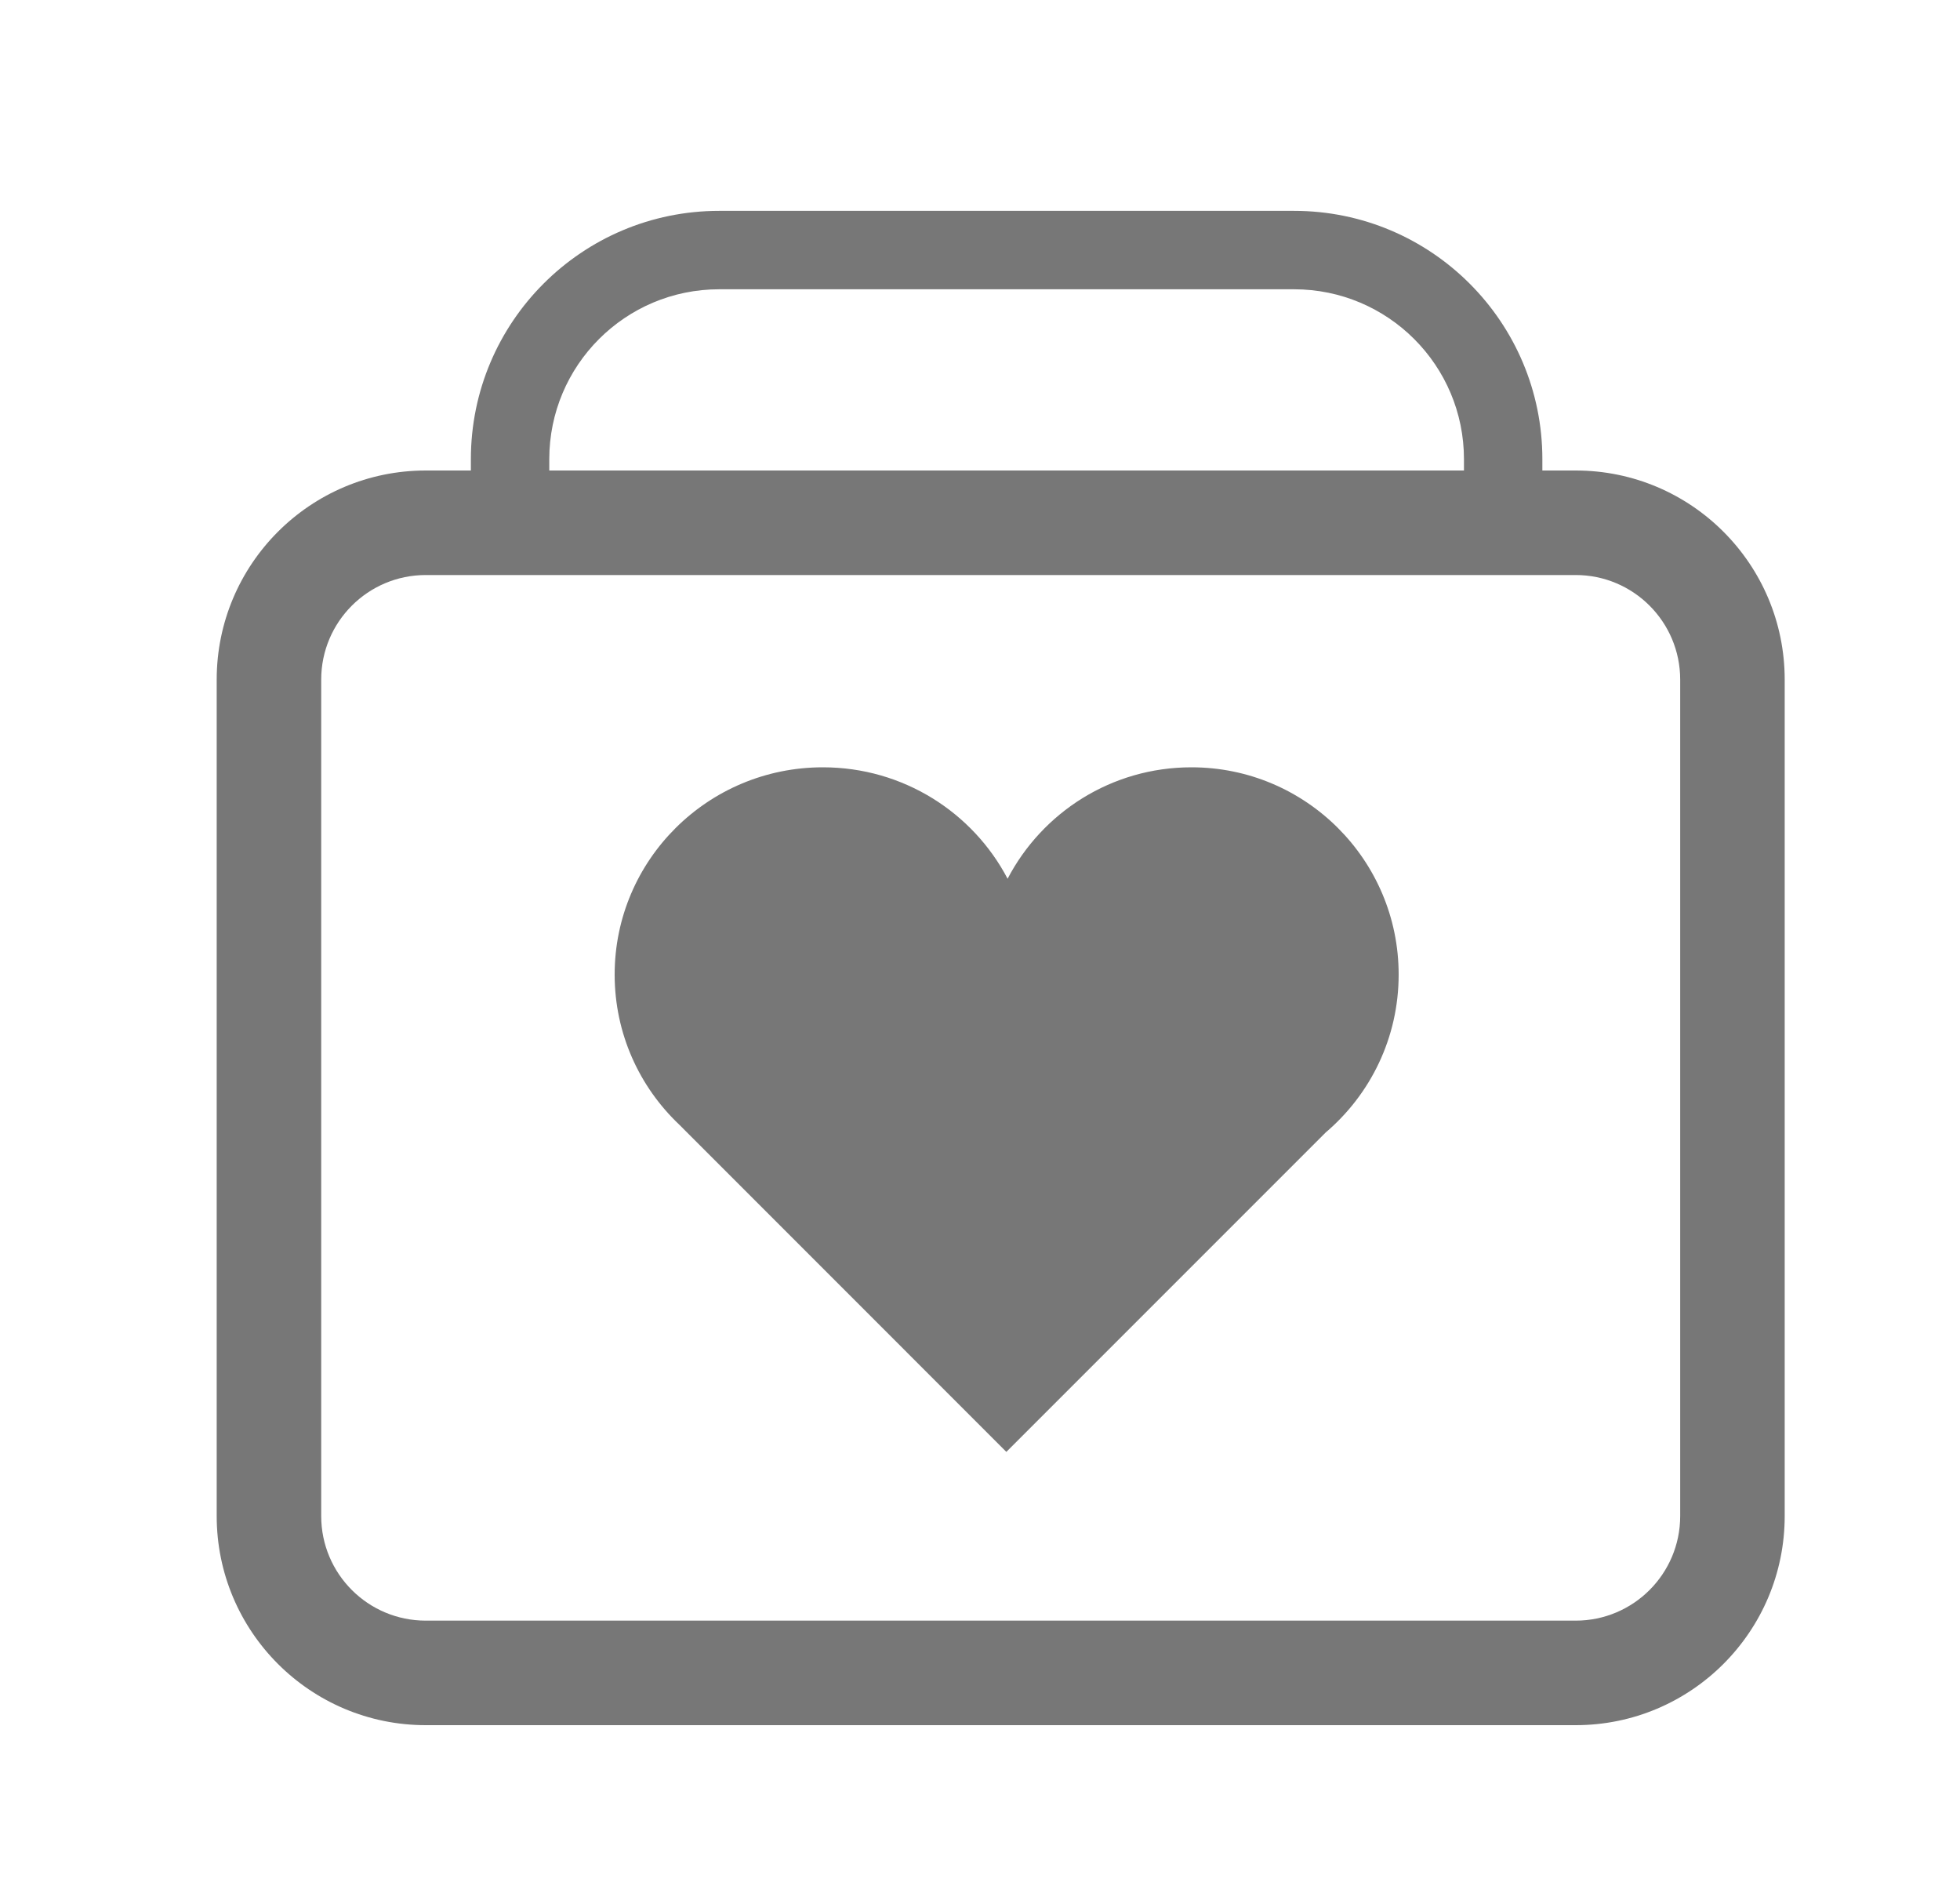
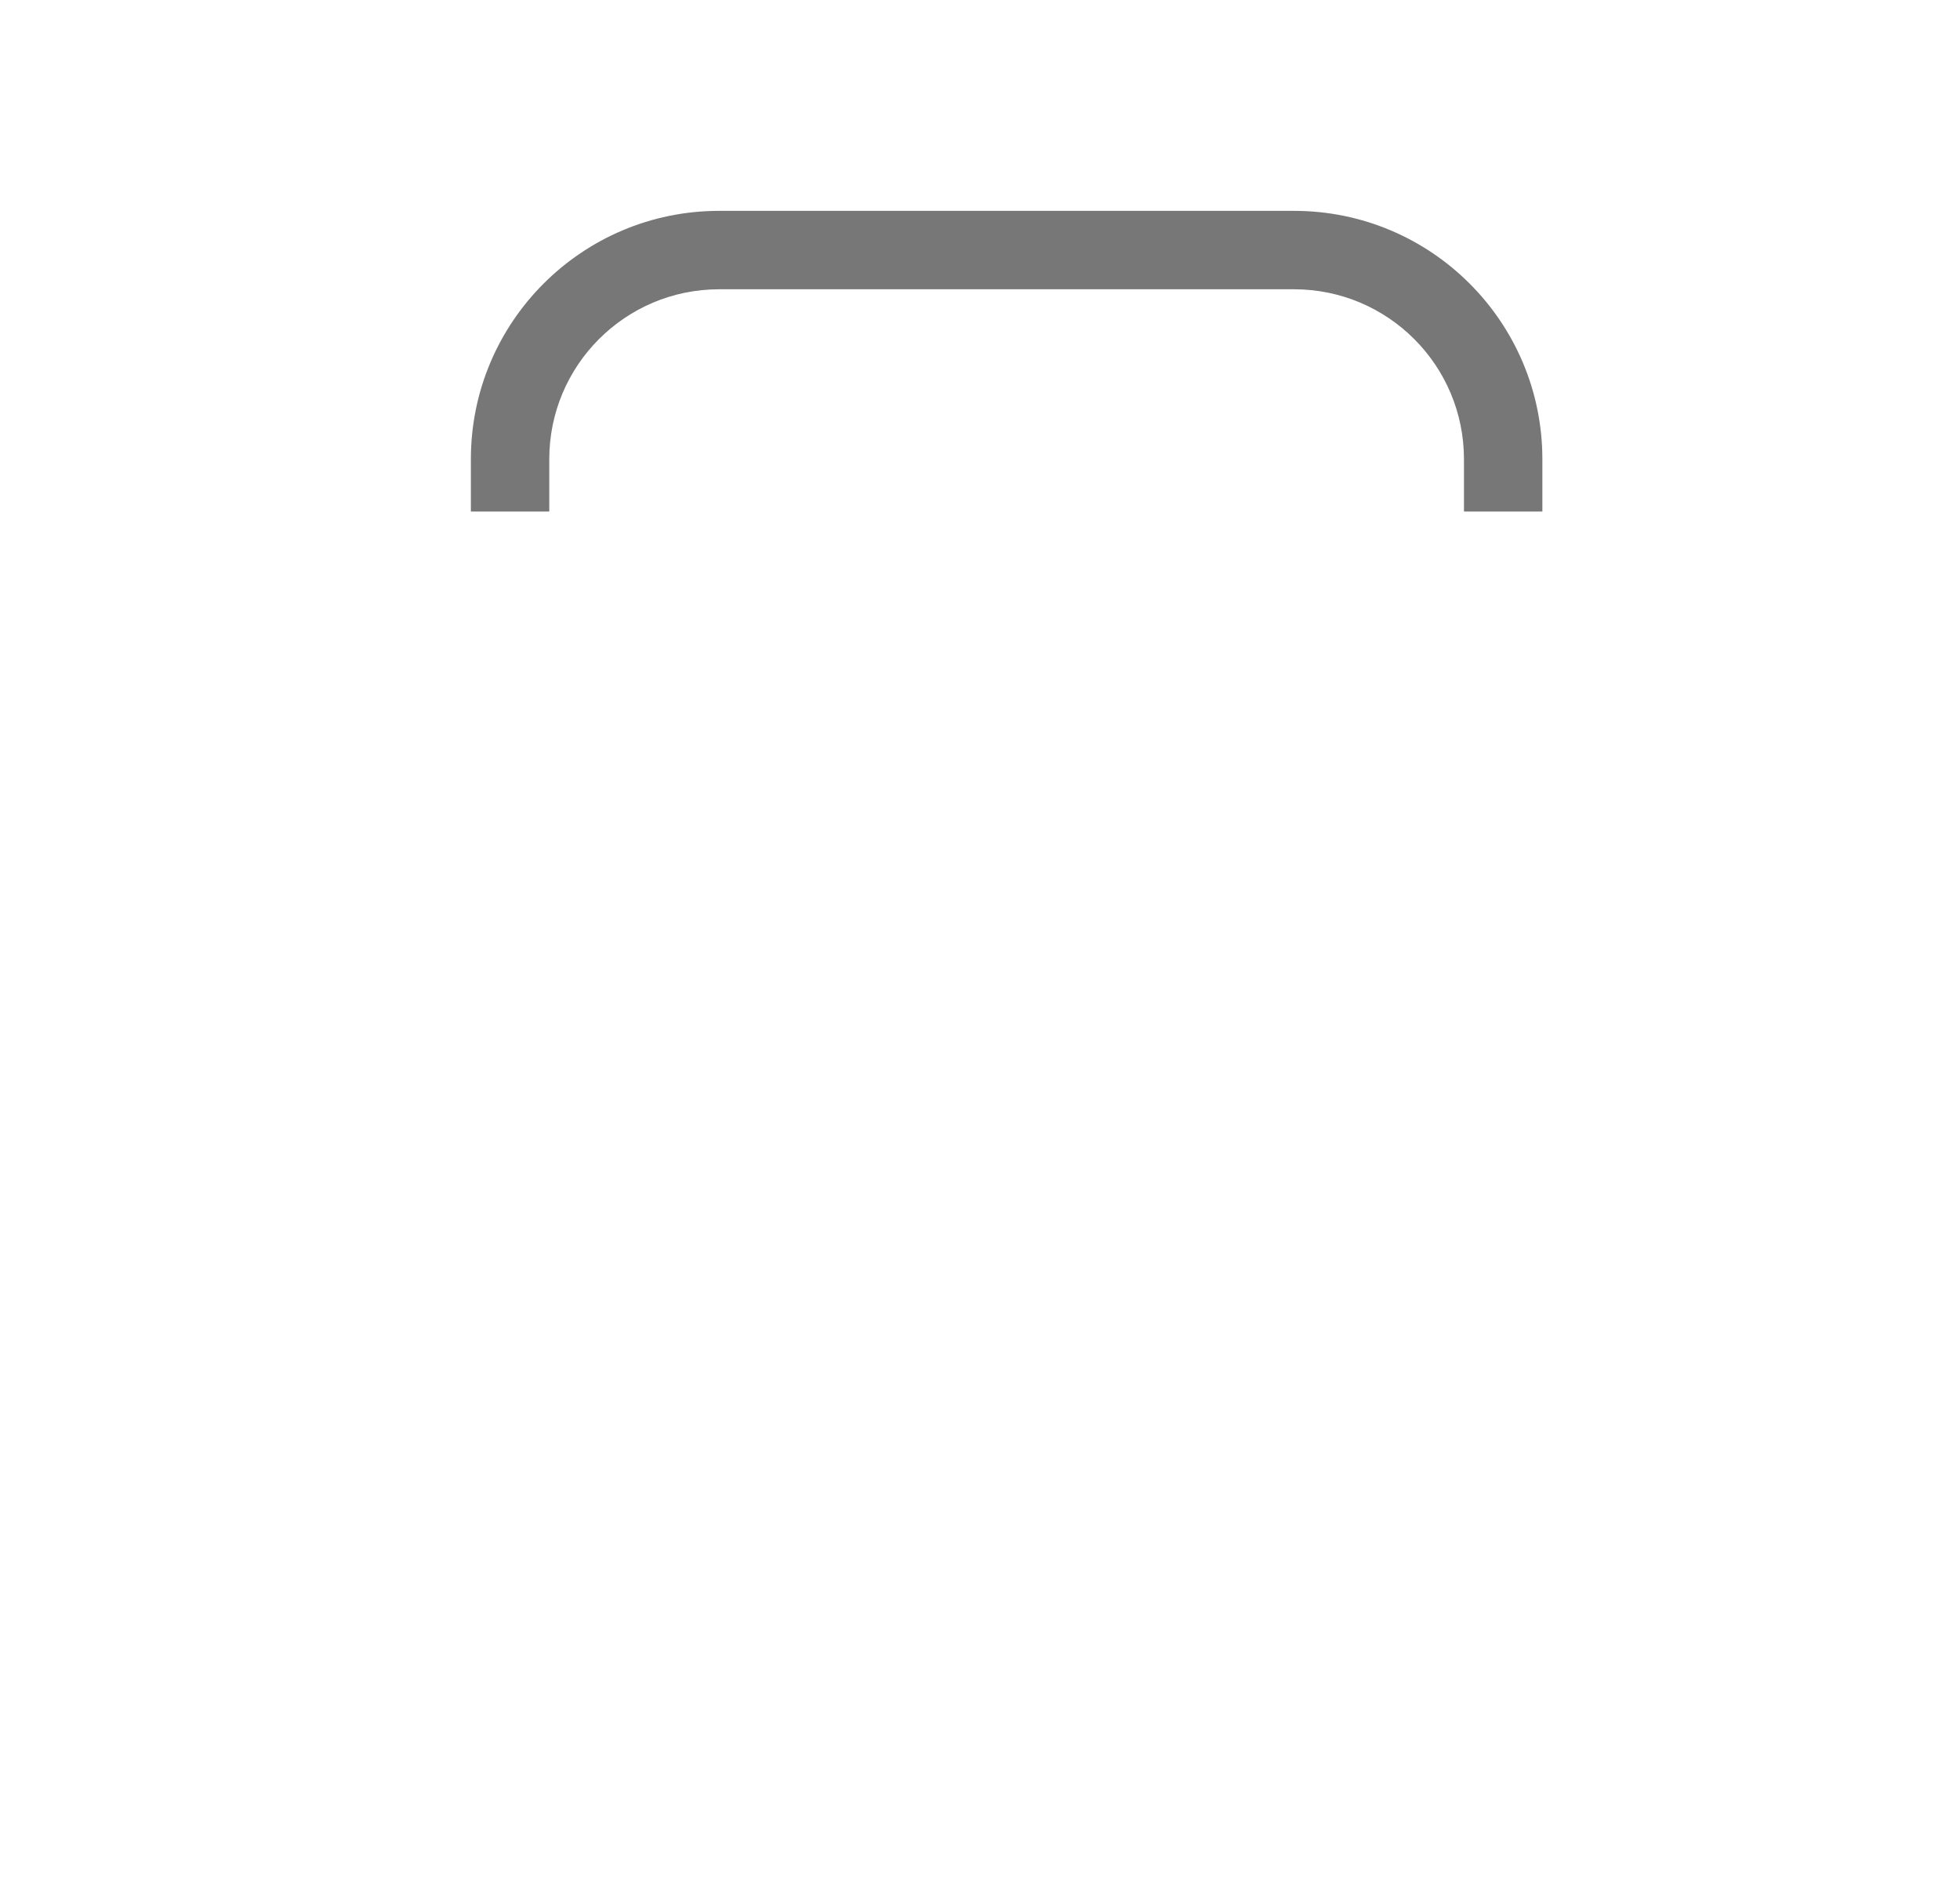
<svg xmlns="http://www.w3.org/2000/svg" width="25" height="24" viewBox="0 0 25 24" fill="none">
-   <path fill-rule="evenodd" clip-rule="evenodd" d="M20.098 7.333H5.431C4.694 7.333 4.097 7.93 4.097 8.667V19.333C4.097 20.07 4.694 20.667 5.431 20.667H20.098C20.834 20.667 21.431 20.07 21.431 19.333V8.667C21.431 7.93 20.834 7.333 20.098 7.333ZM5.431 6C3.958 6 2.764 7.194 2.764 8.667V19.333C2.764 20.806 3.958 22 5.431 22H20.098C21.57 22 22.764 20.806 22.764 19.333V8.667C22.764 7.194 21.57 6 20.098 6H5.431Z" fill="#777777" />
-   <path fill-rule="evenodd" clip-rule="evenodd" d="M12.852 11.206C12.409 10.361 11.52 9.785 10.496 9.785C9.029 9.785 7.84 10.968 7.84 12.428C7.84 13.181 8.156 13.861 8.664 14.342L12.836 18.515L16.909 14.442C17.479 13.957 17.84 13.235 17.84 12.428C17.84 10.968 16.656 9.785 15.197 9.785C14.177 9.785 13.293 10.361 12.852 11.206Z" fill="#777777" />
  <path fill-rule="evenodd" clip-rule="evenodd" d="M9.173 3.689C7.976 3.689 7.006 4.659 7.006 5.856V6.523H6.006V5.856C6.006 4.107 7.424 2.689 9.173 2.689H16.506C18.255 2.689 19.673 4.107 19.673 5.856V6.523H18.673V5.856C18.673 4.659 17.703 3.689 16.506 3.689H9.173Z" fill="#777777" />
</svg>